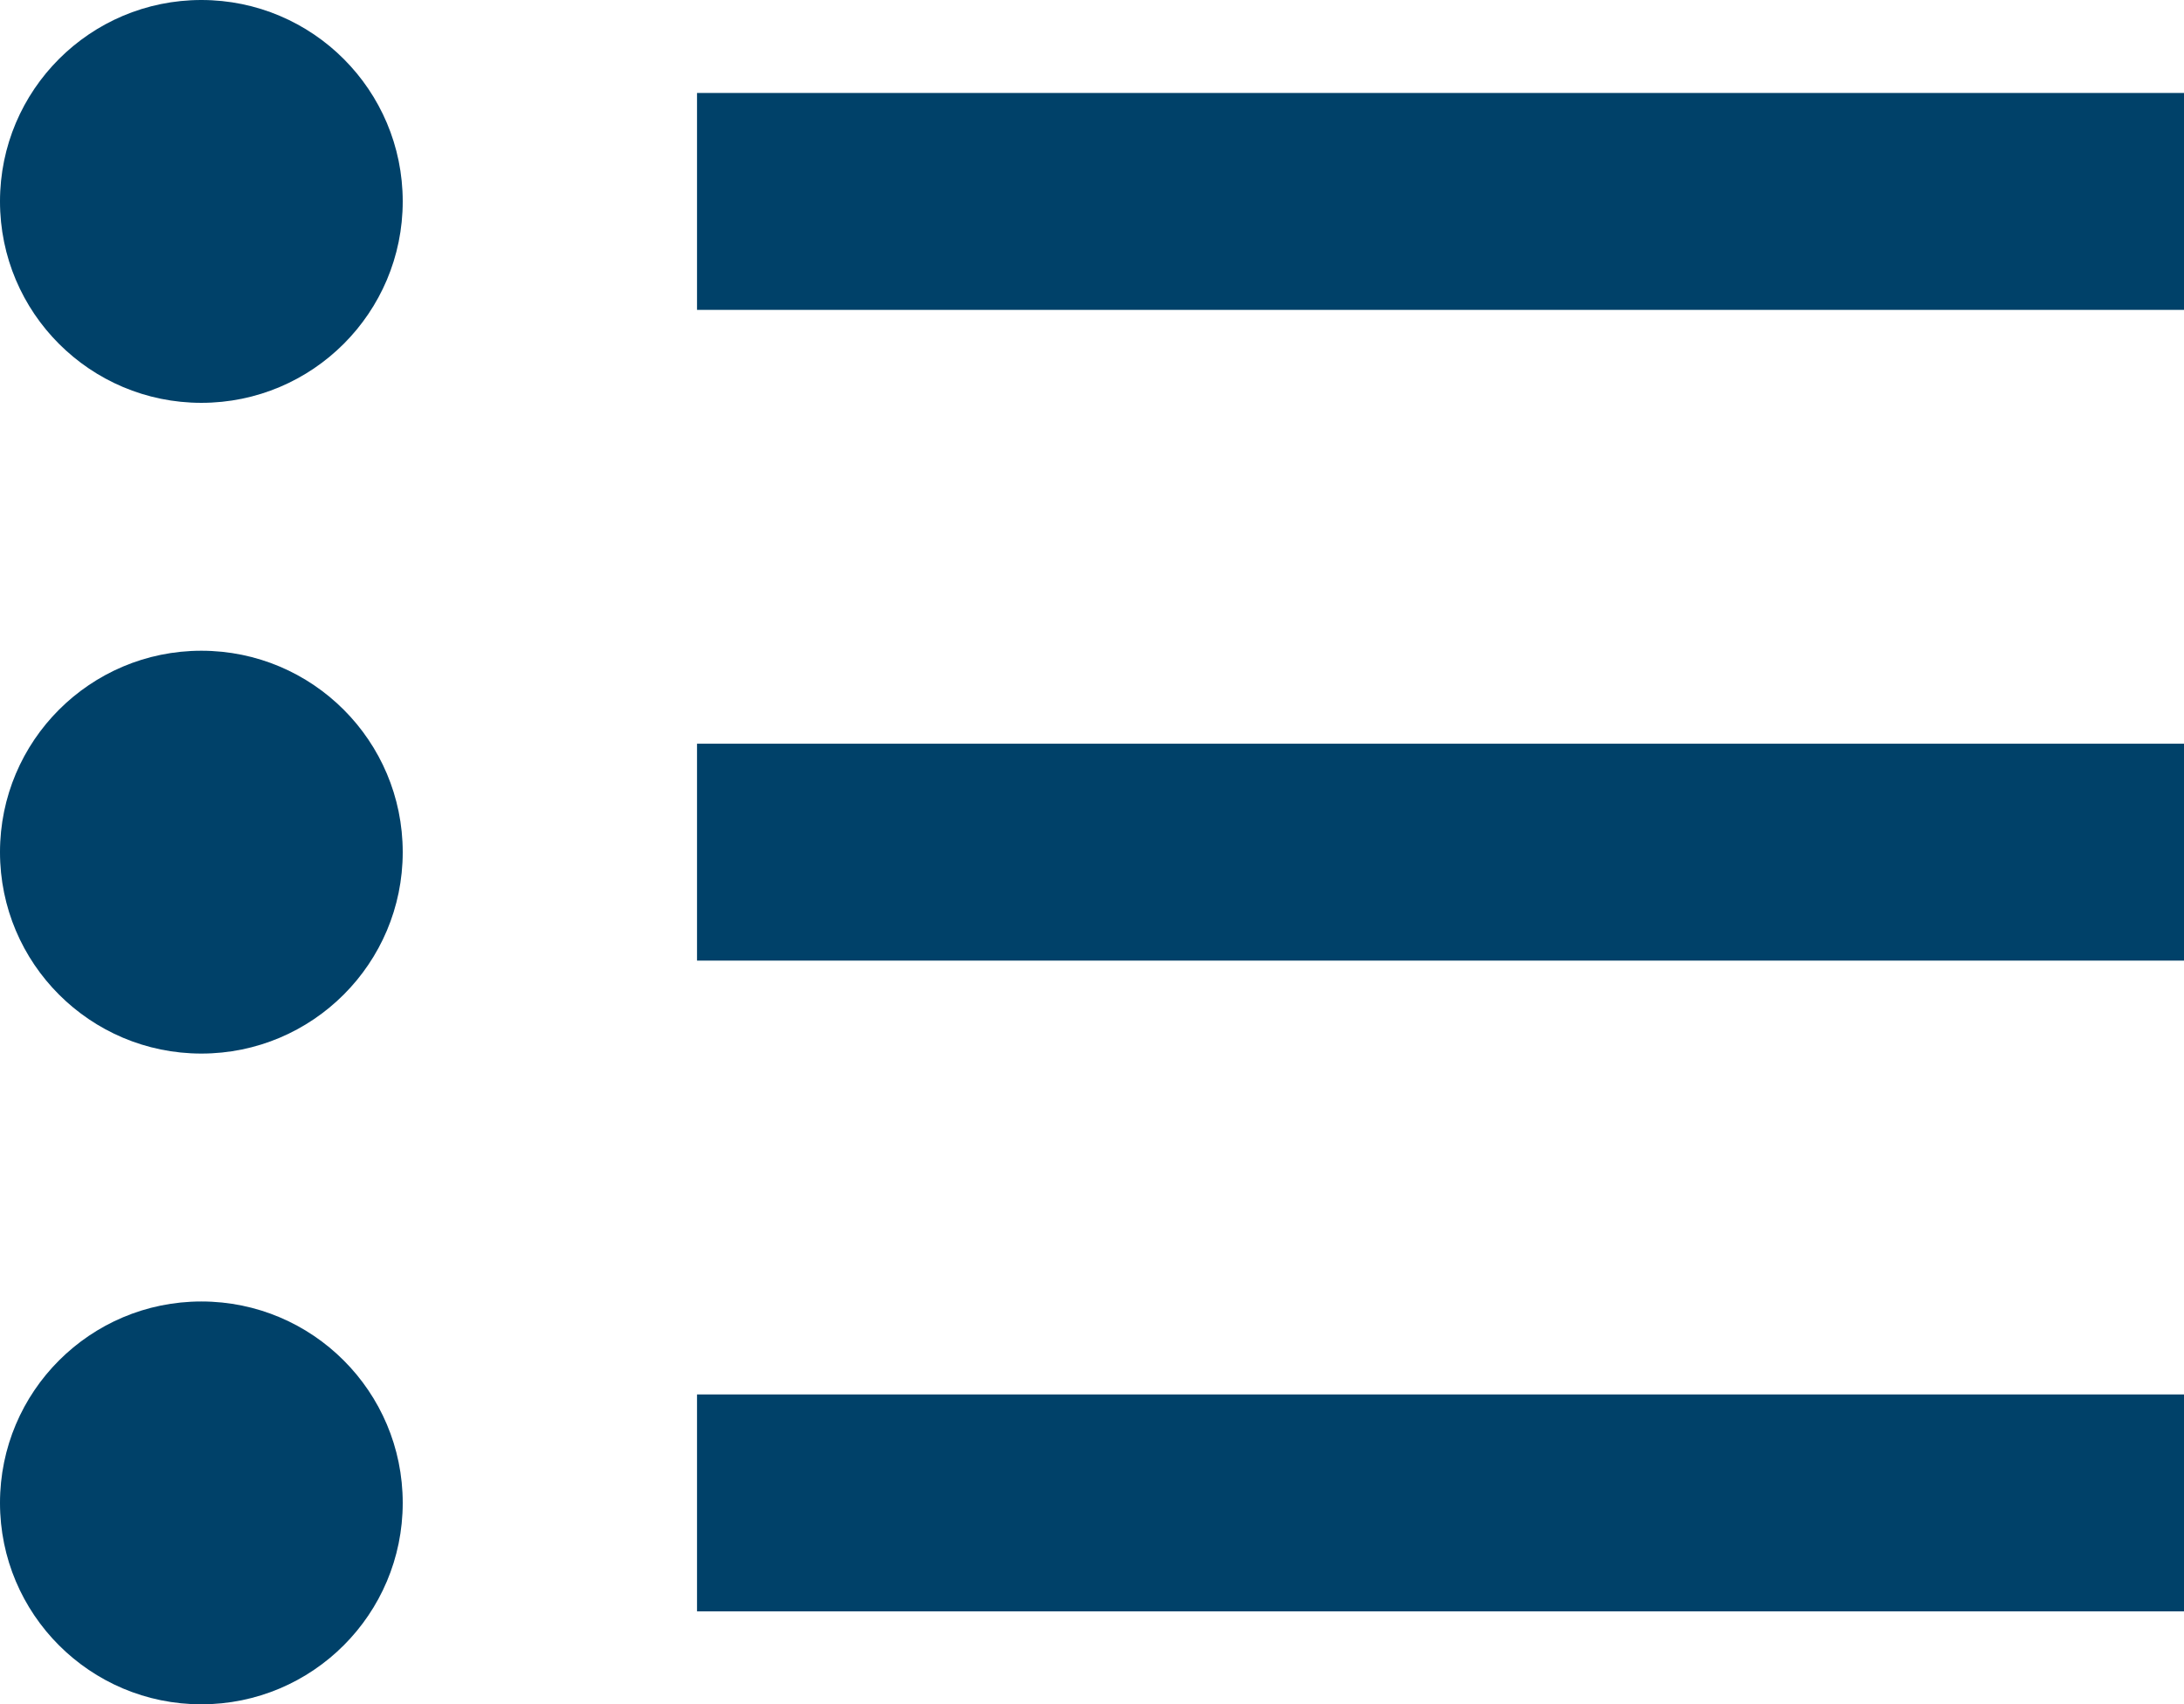
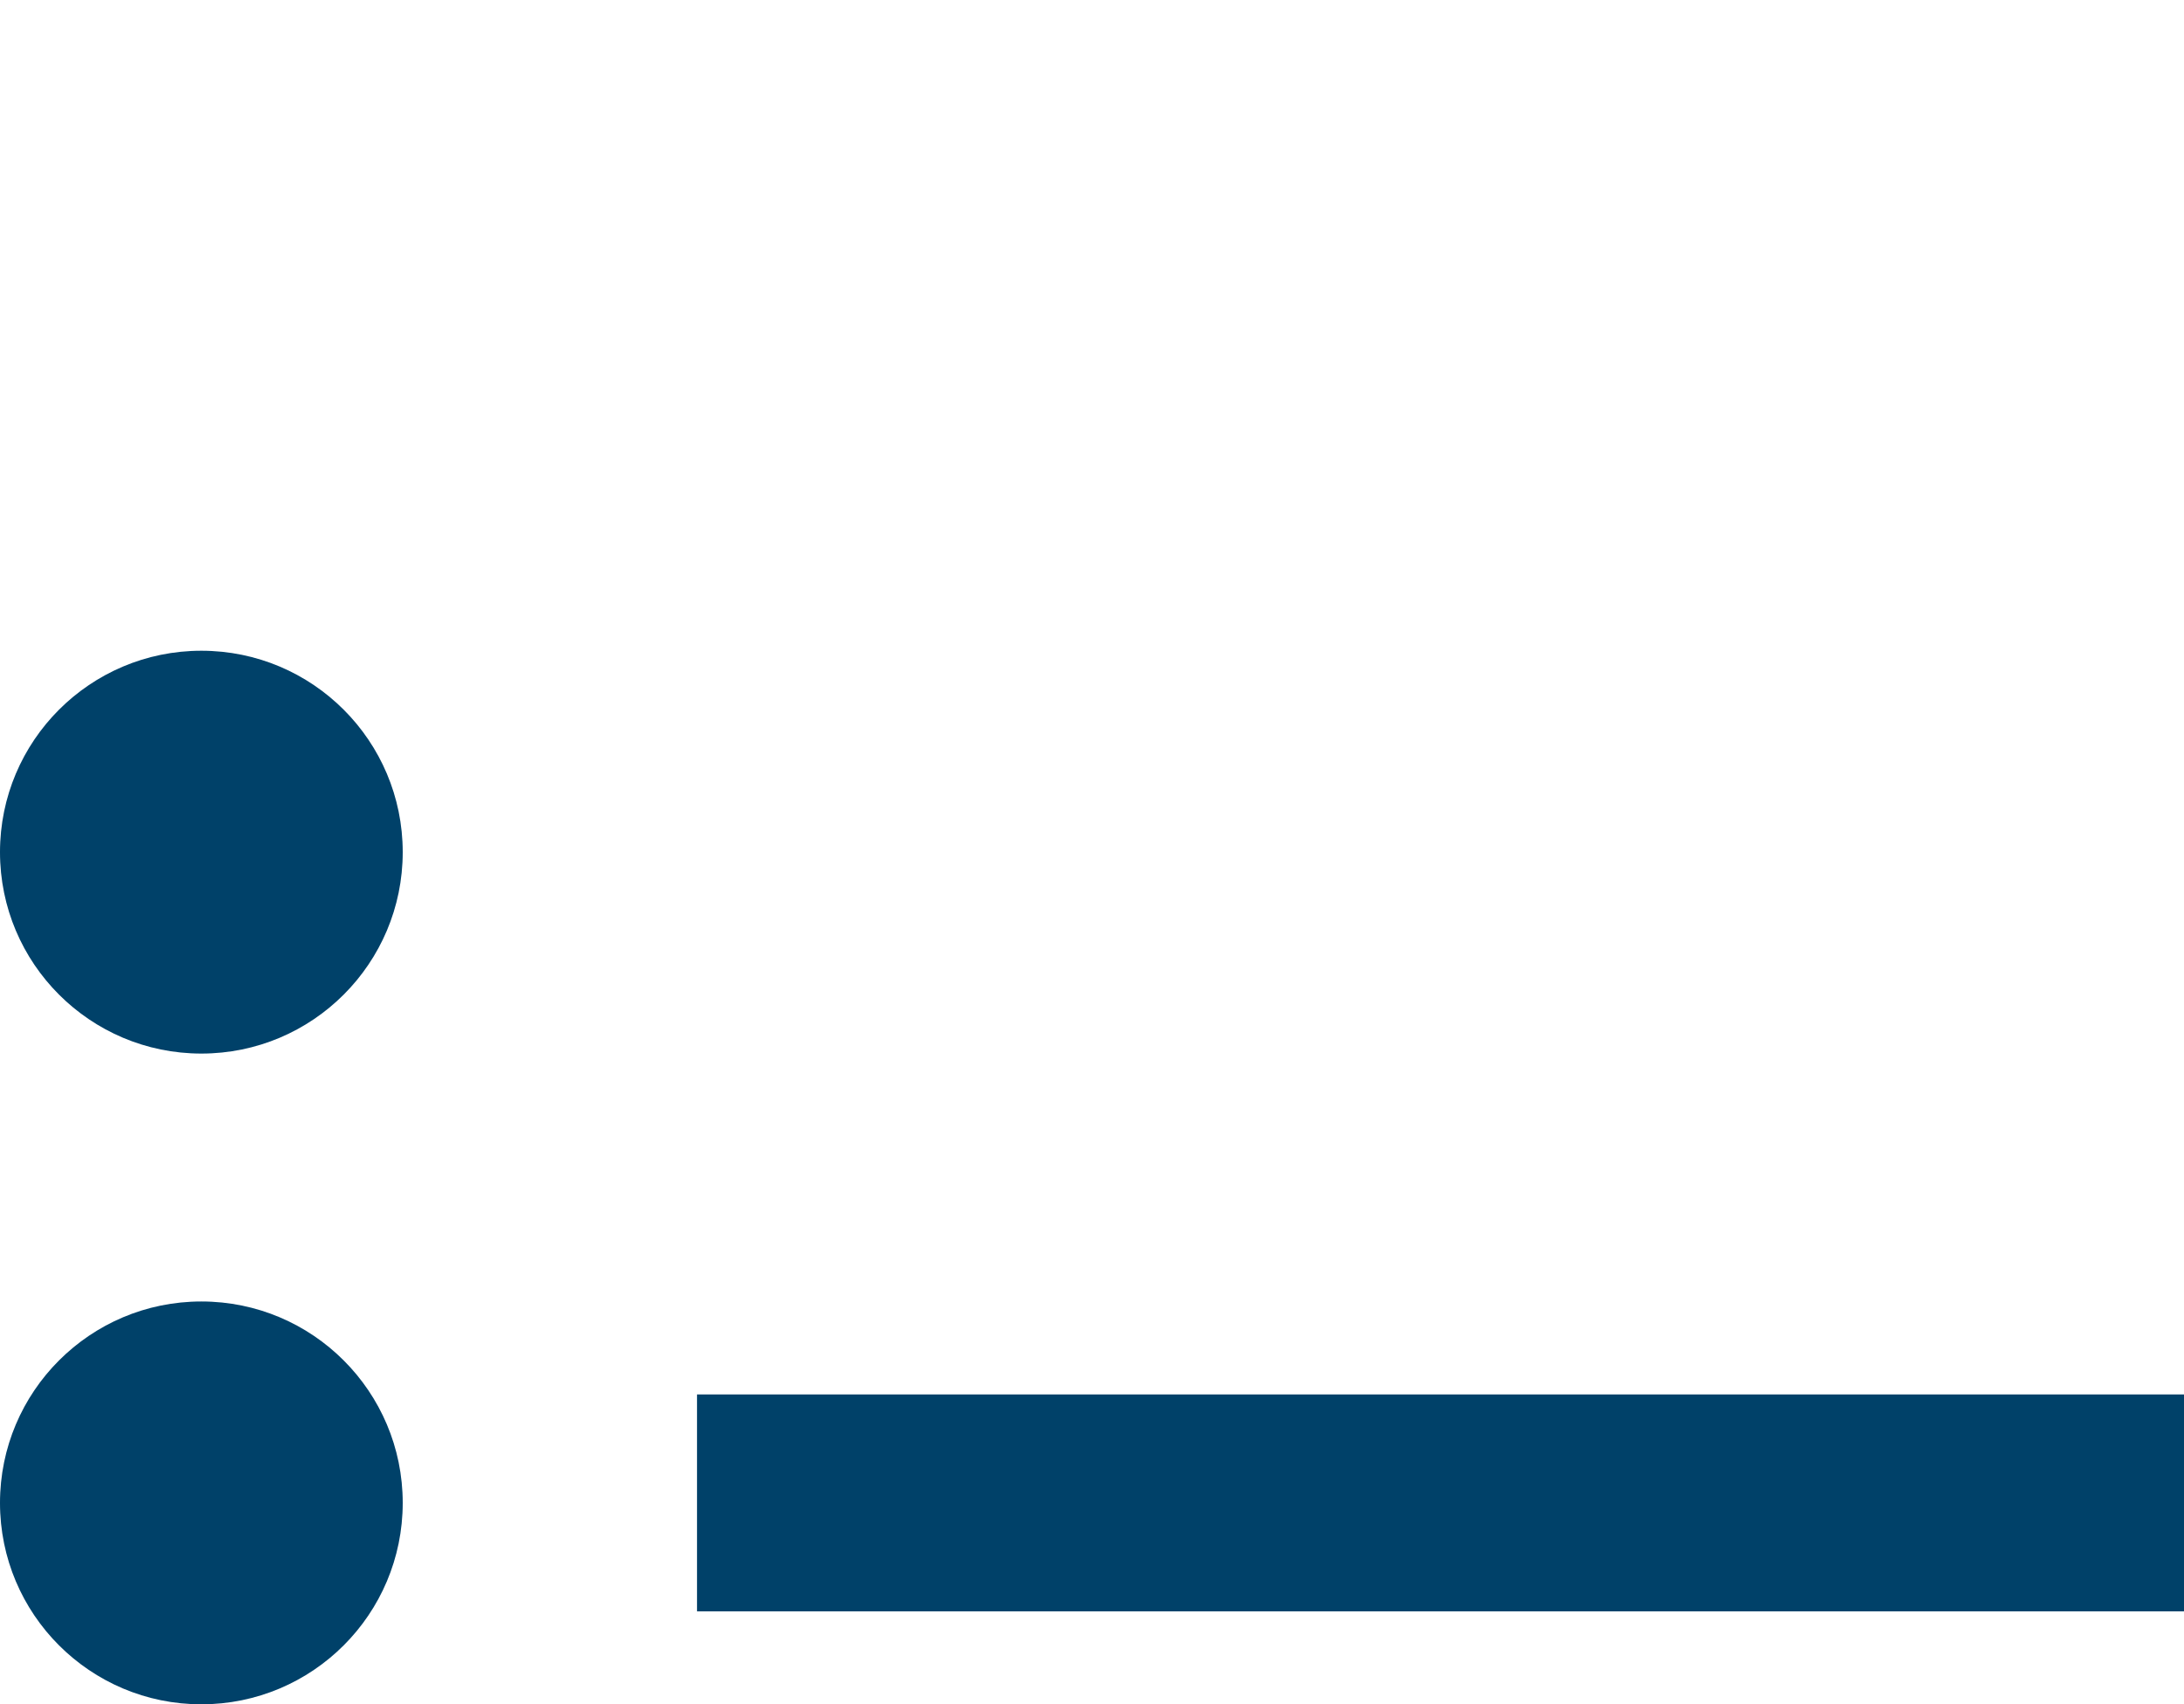
<svg xmlns="http://www.w3.org/2000/svg" version="1.1" id="Capa_1" x="0px" y="0px" viewBox="0 0 14.1 11" style="enable-background:new 0 0 14.1 11;" xml:space="preserve" fill="#004169">
  <g id="Production_141_">
    <g>
-       <rect x="4.5" y="0.6" width="9.6" height="1.4" />
-       <rect x="4.5" y="4.8" width="9.6" height="1.4" />
      <rect x="4.5" y="9" width="9.6" height="1.4" />
-       <circle cx="1.3" cy="1.3" r="1.3" />
      <circle cx="1.3" cy="5.5" r="1.3" />
      <circle cx="1.3" cy="9.7" r="1.3" />
    </g>
  </g>
</svg>